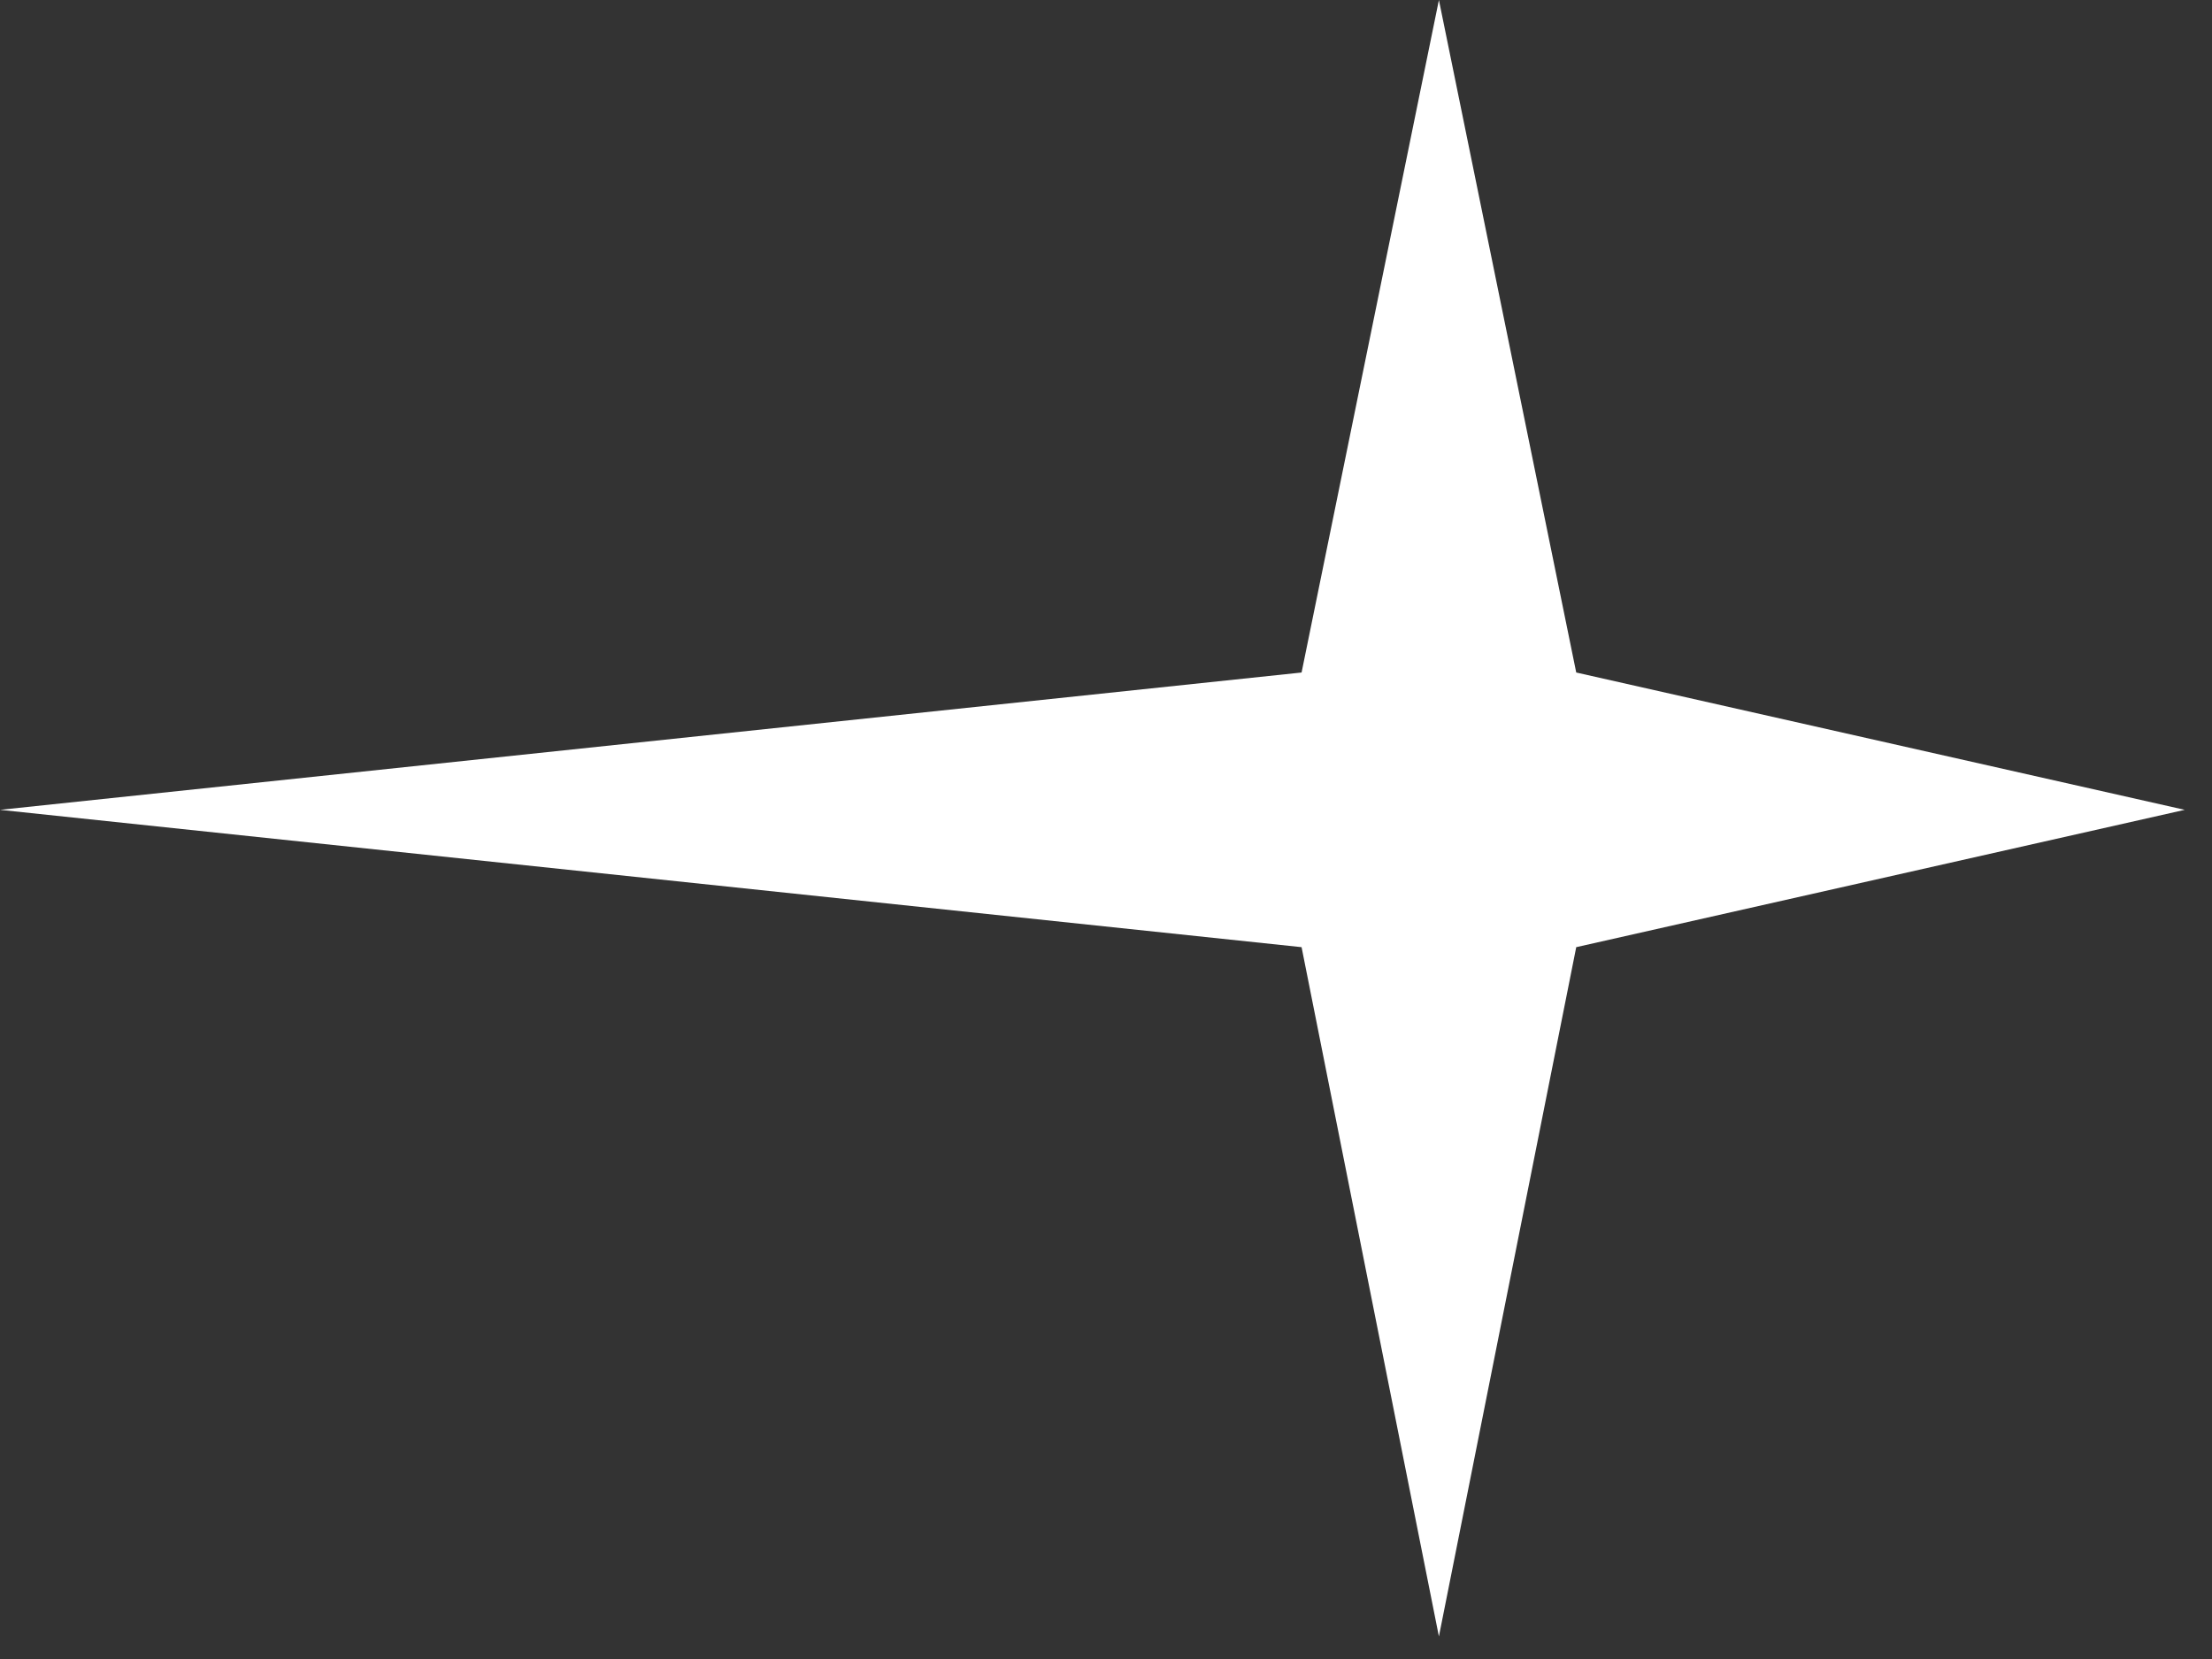
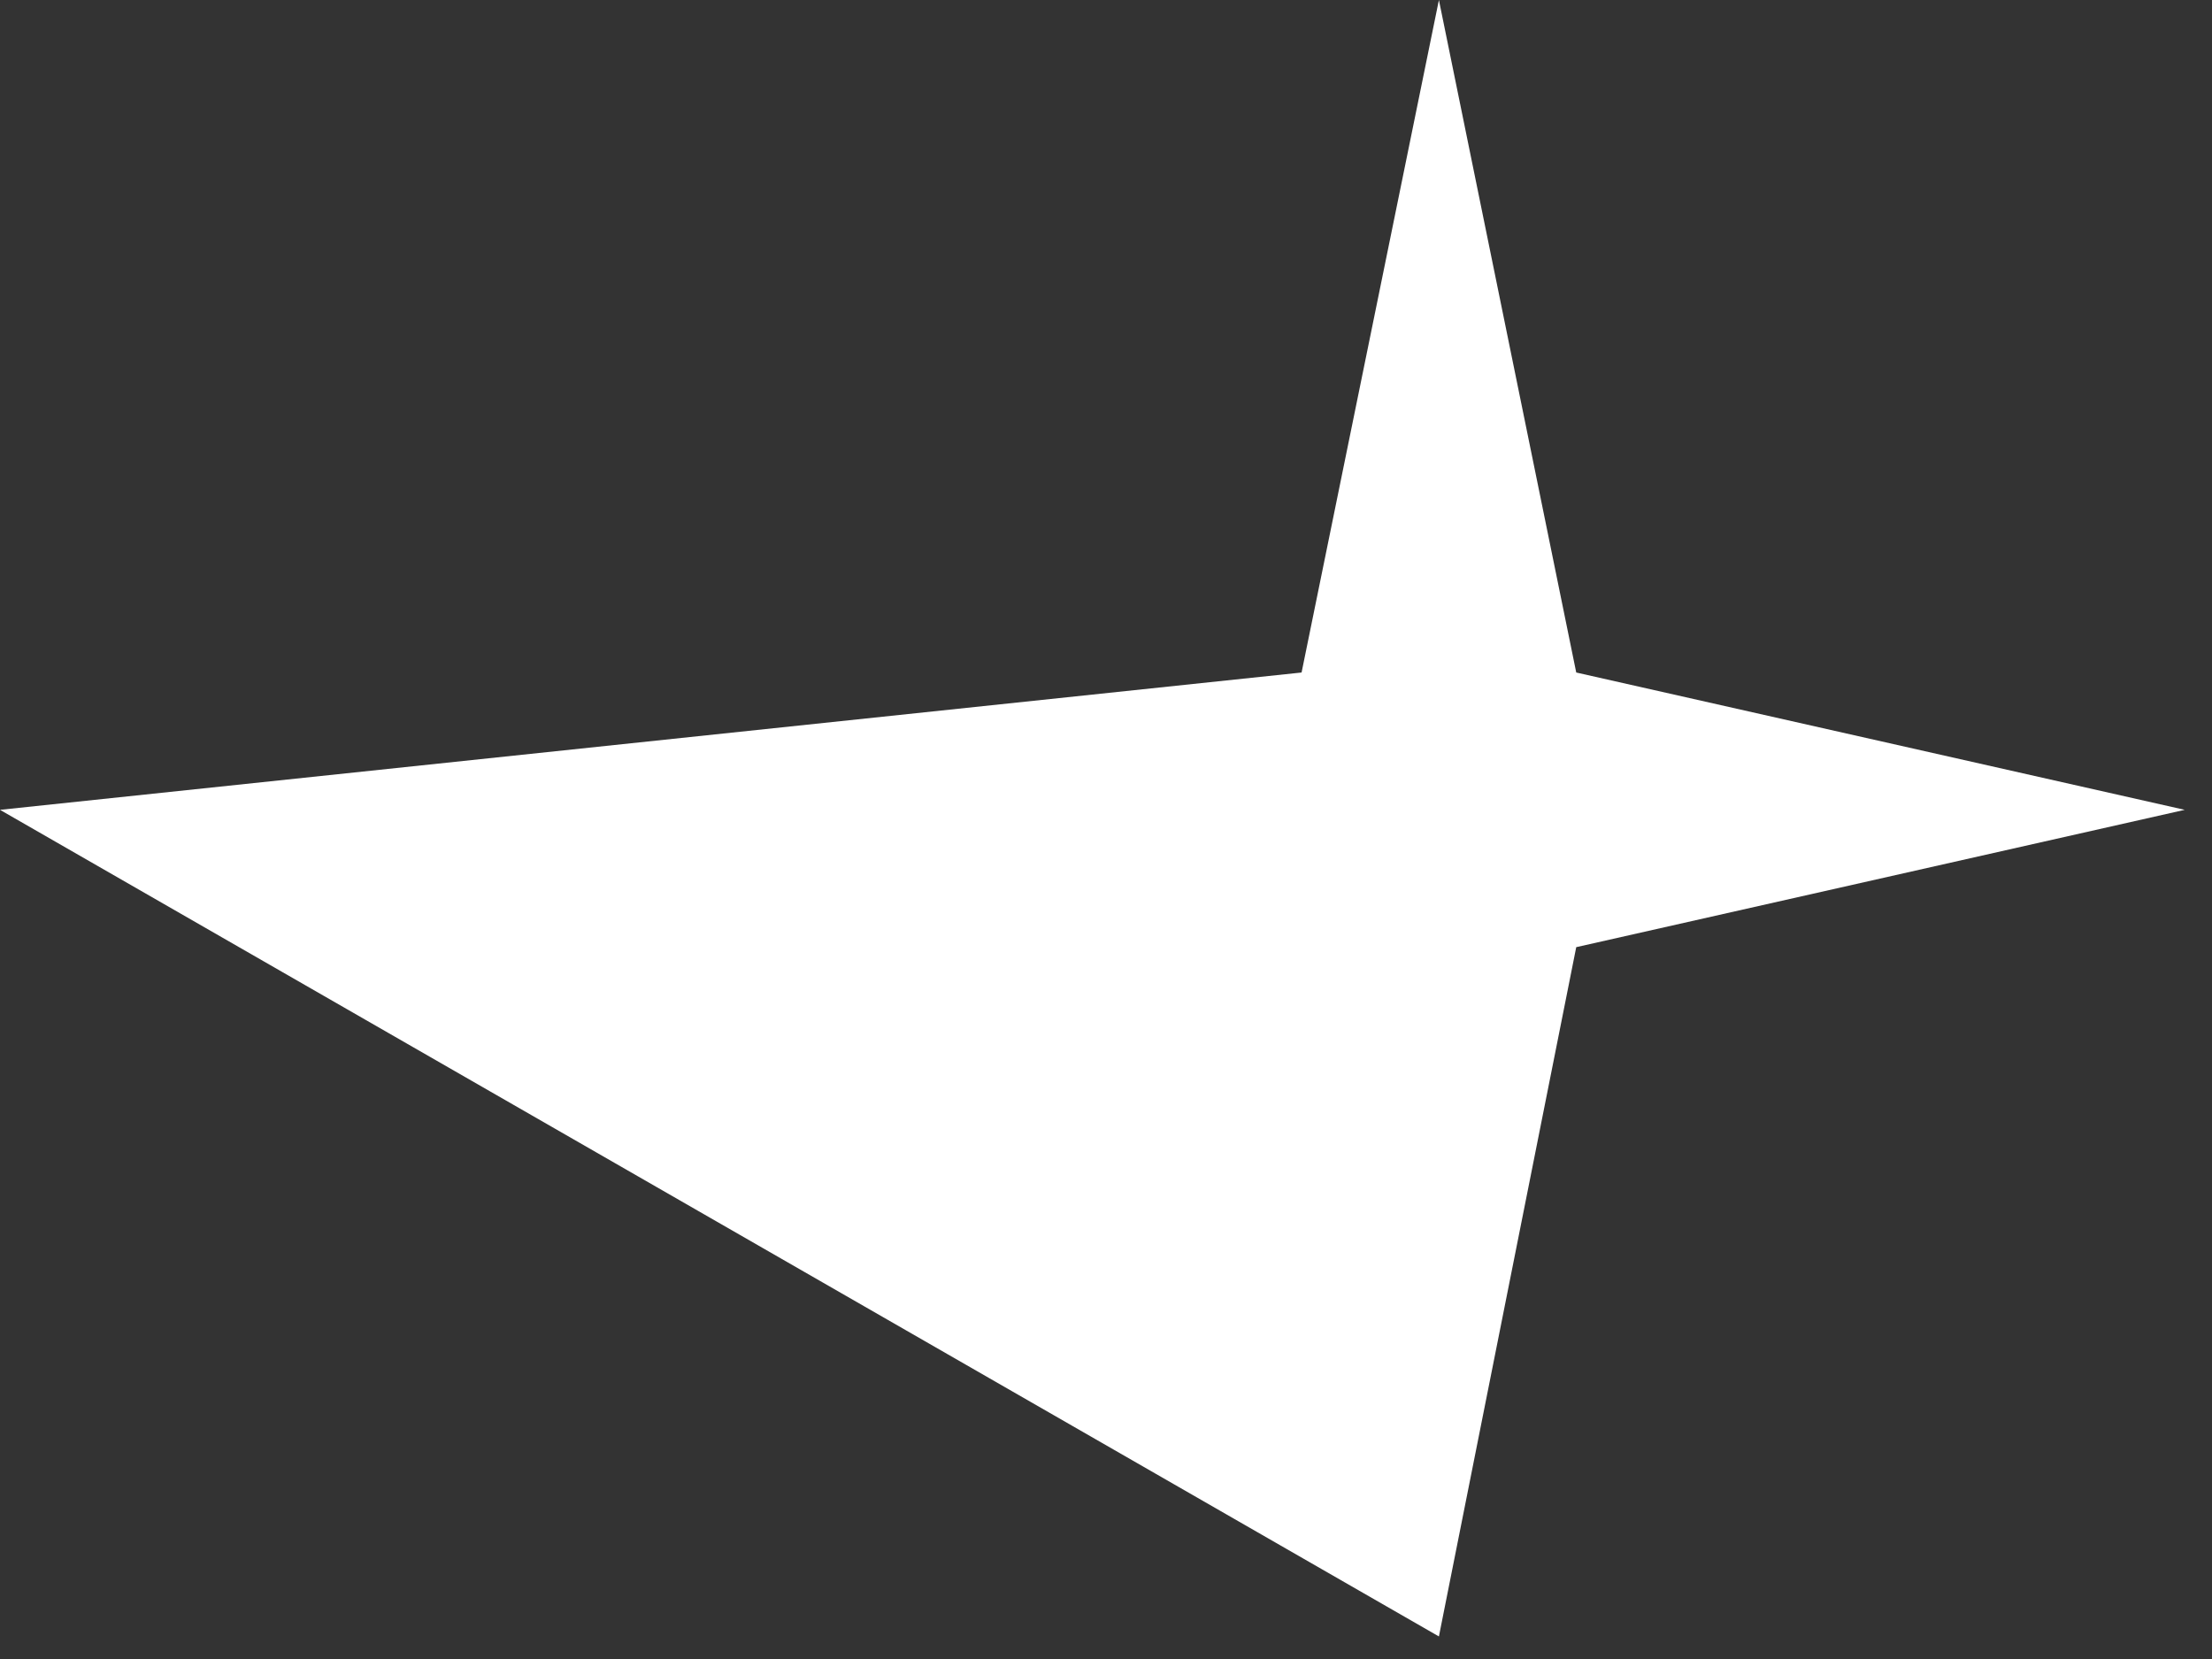
<svg xmlns="http://www.w3.org/2000/svg" width="36" height="27" viewBox="0 0 36 27" fill="none">
  <rect x="0" y="0" width="36" height="27" fill="#333333" stroke="none" />
-   <path d="M23.418 0L25.653 10.945L35.556 13.18L25.653 15.415L23.418 26.633L21.183 15.415L0 13.18L21.183 10.945L23.418 0Z" fill="white" />
+   <path d="M23.418 0L25.653 10.945L35.556 13.18L25.653 15.415L23.418 26.633L0 13.18L21.183 10.945L23.418 0Z" fill="white" />
</svg>